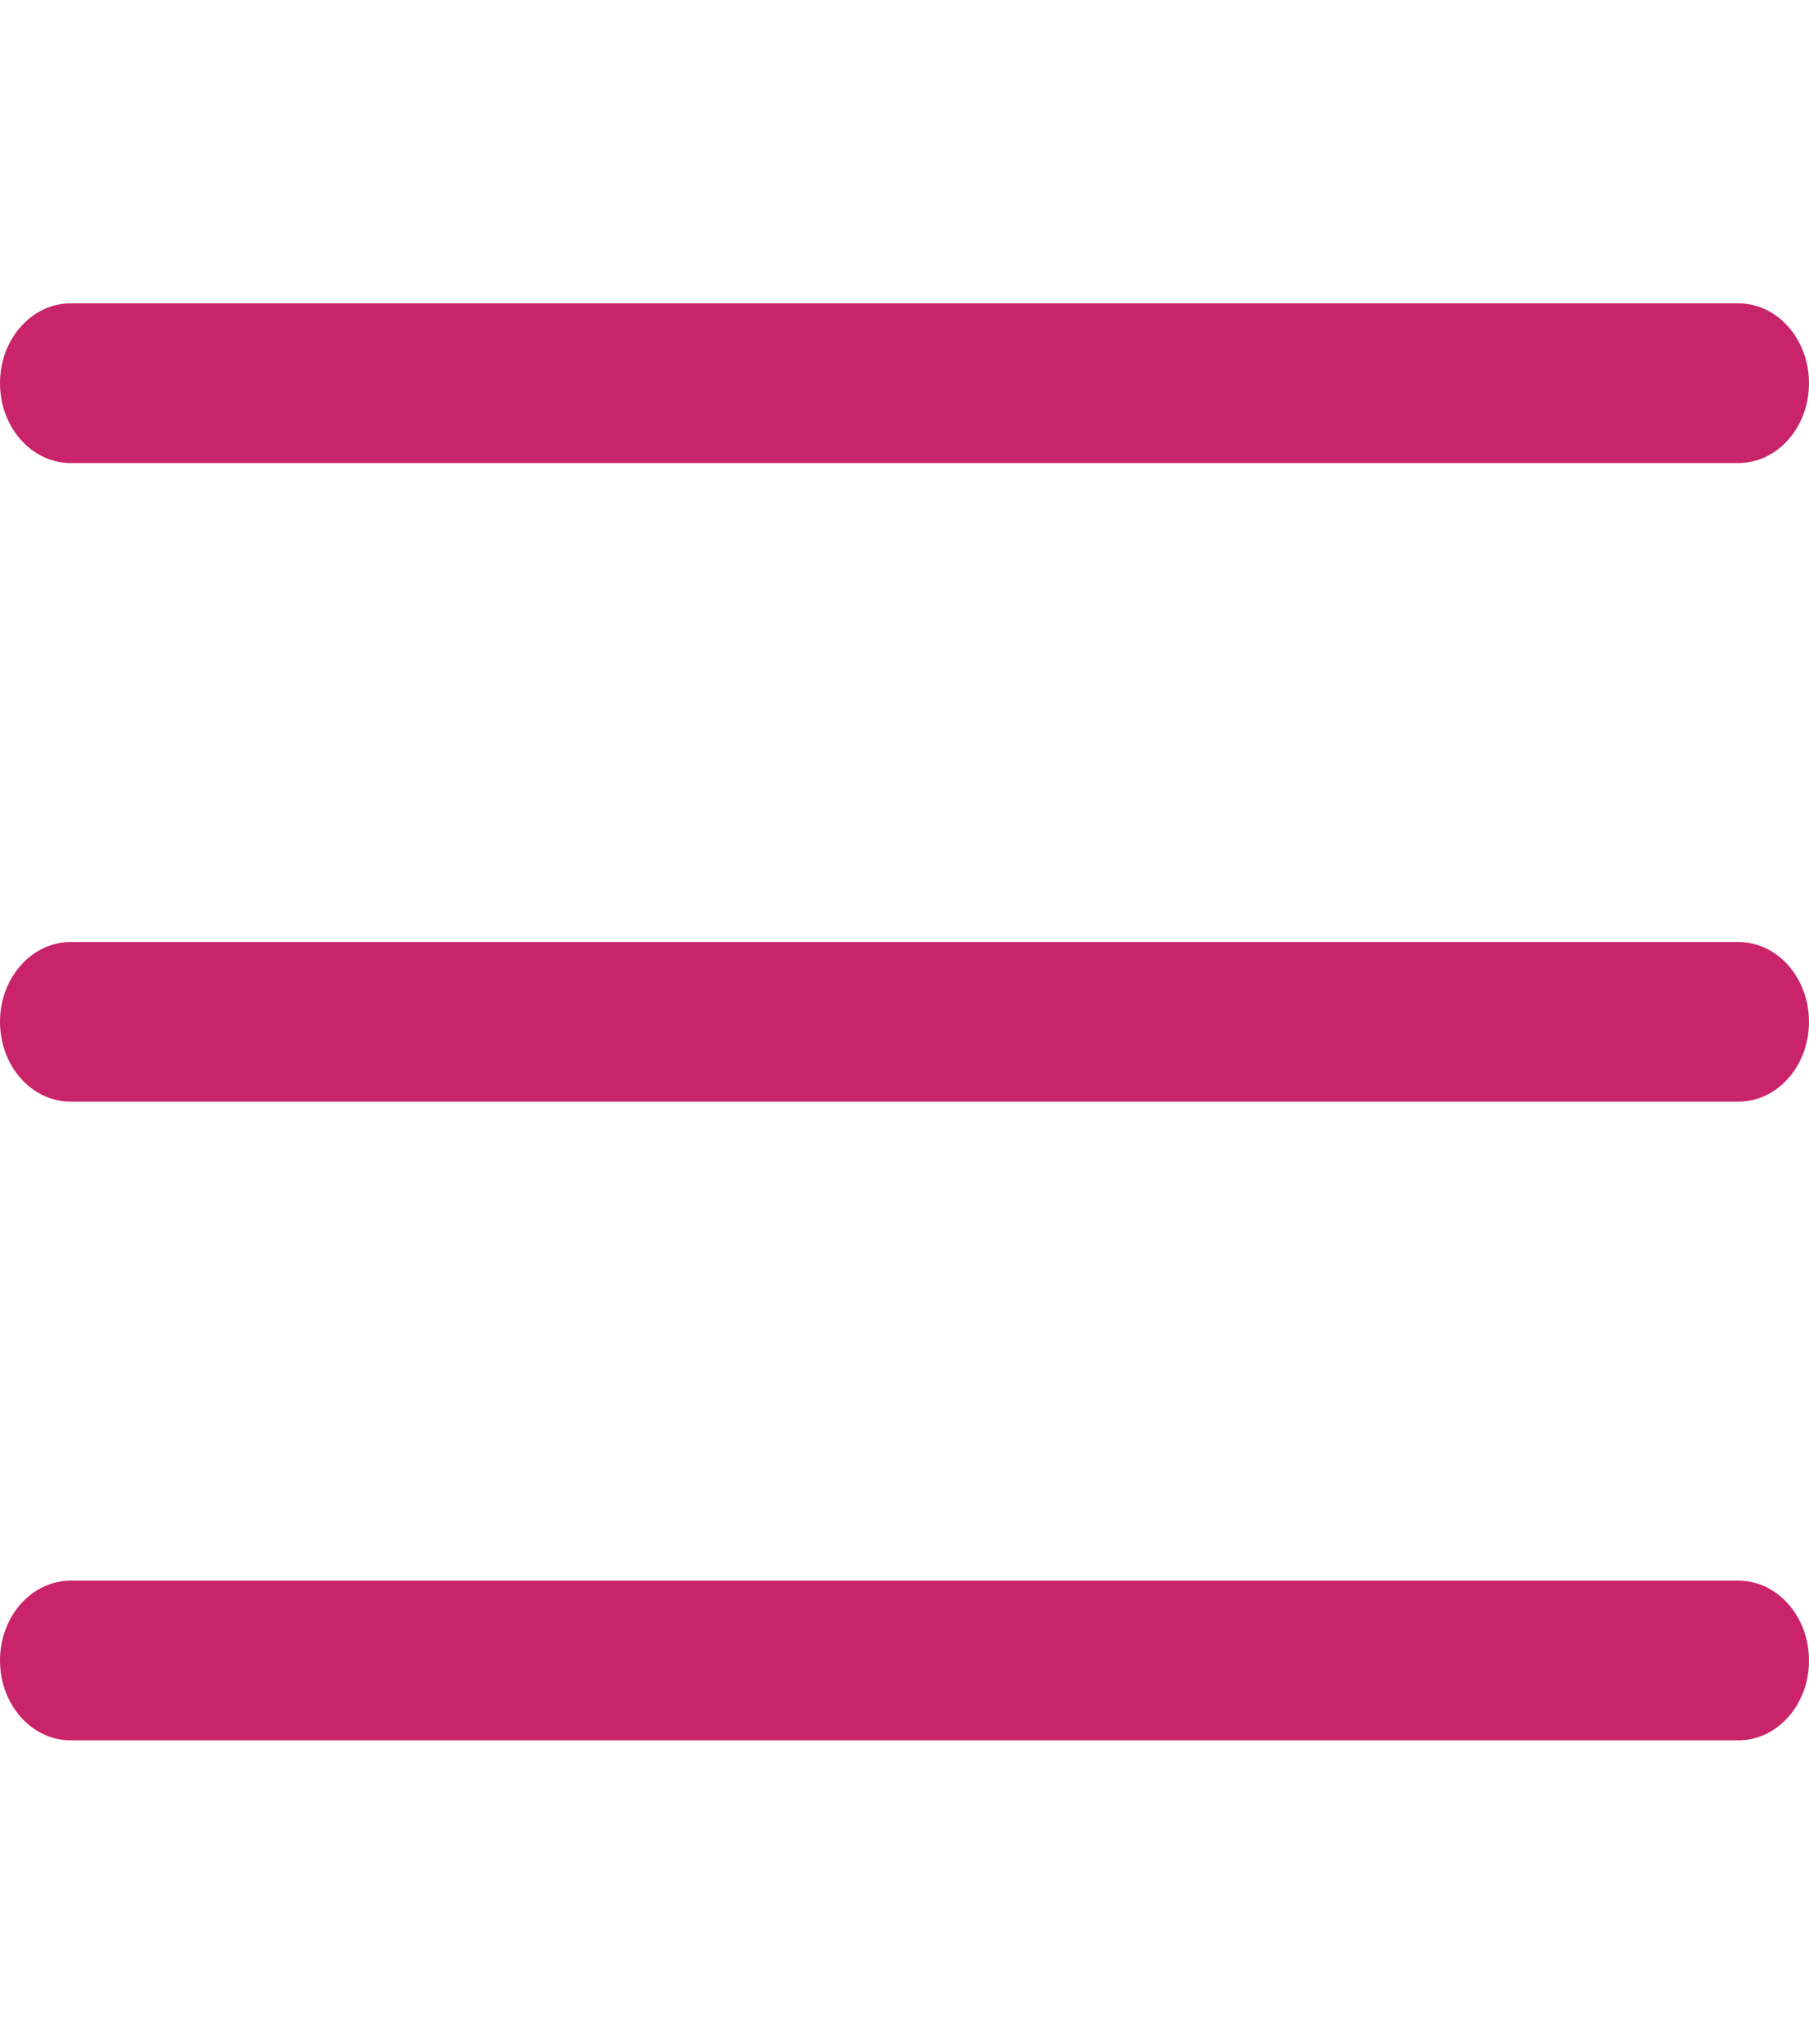
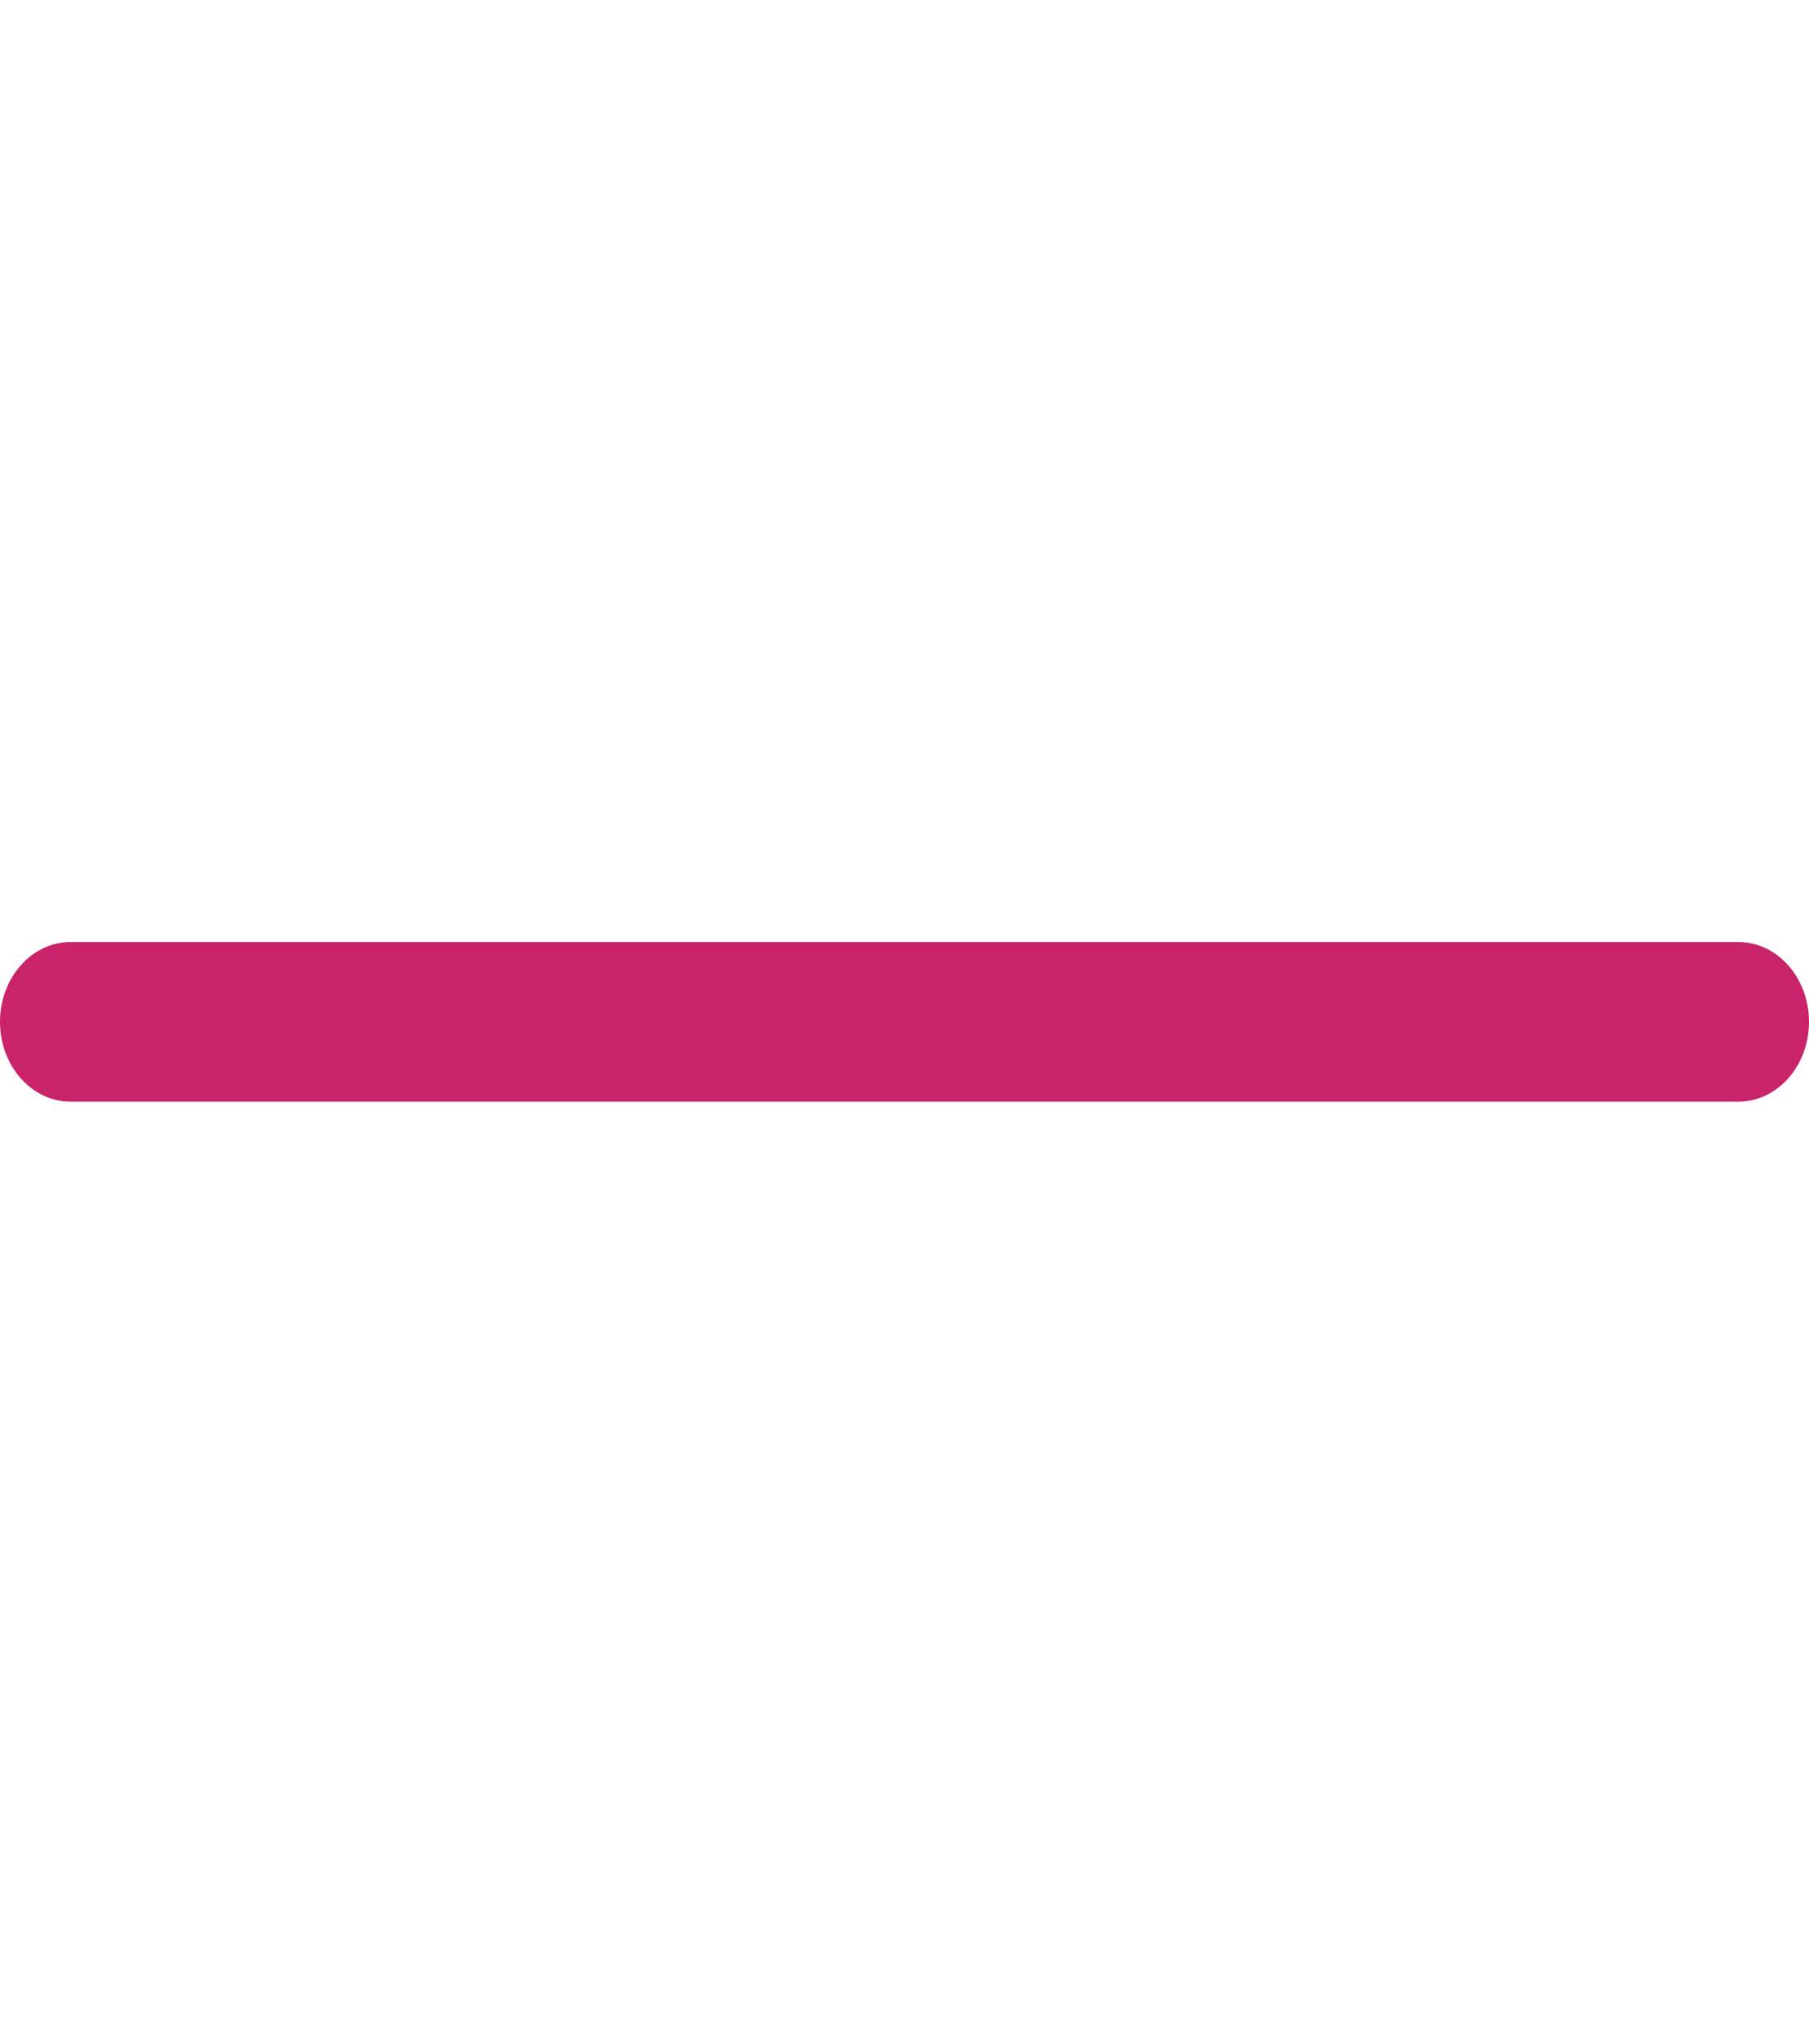
<svg xmlns="http://www.w3.org/2000/svg" width="31" height="35" viewBox="0 0 31 35" fill="none">
  <path d="M29.789 16.133H1.211C0.542 16.133 0 16.745 0 17.5C0 18.255 0.542 18.867 1.211 18.867H29.789C30.458 18.867 31 18.255 31 17.5C31 16.745 30.458 16.133 29.789 16.133Z" fill="#C92469" />
-   <path d="M29.789 5.195H1.211C0.542 5.195 0 5.807 0 6.562C0 7.318 0.542 7.93 1.211 7.93H29.789C30.458 7.93 31 7.318 31 6.562C31 5.807 30.458 5.195 29.789 5.195Z" fill="#C92469" />
-   <path d="M29.789 27.07H1.211C0.542 27.07 0 27.682 0 28.438C0 29.193 0.542 29.805 1.211 29.805H29.789C30.458 29.805 31 29.193 31 28.438C31 27.682 30.458 27.07 29.789 27.07Z" fill="#C92469" />
</svg>